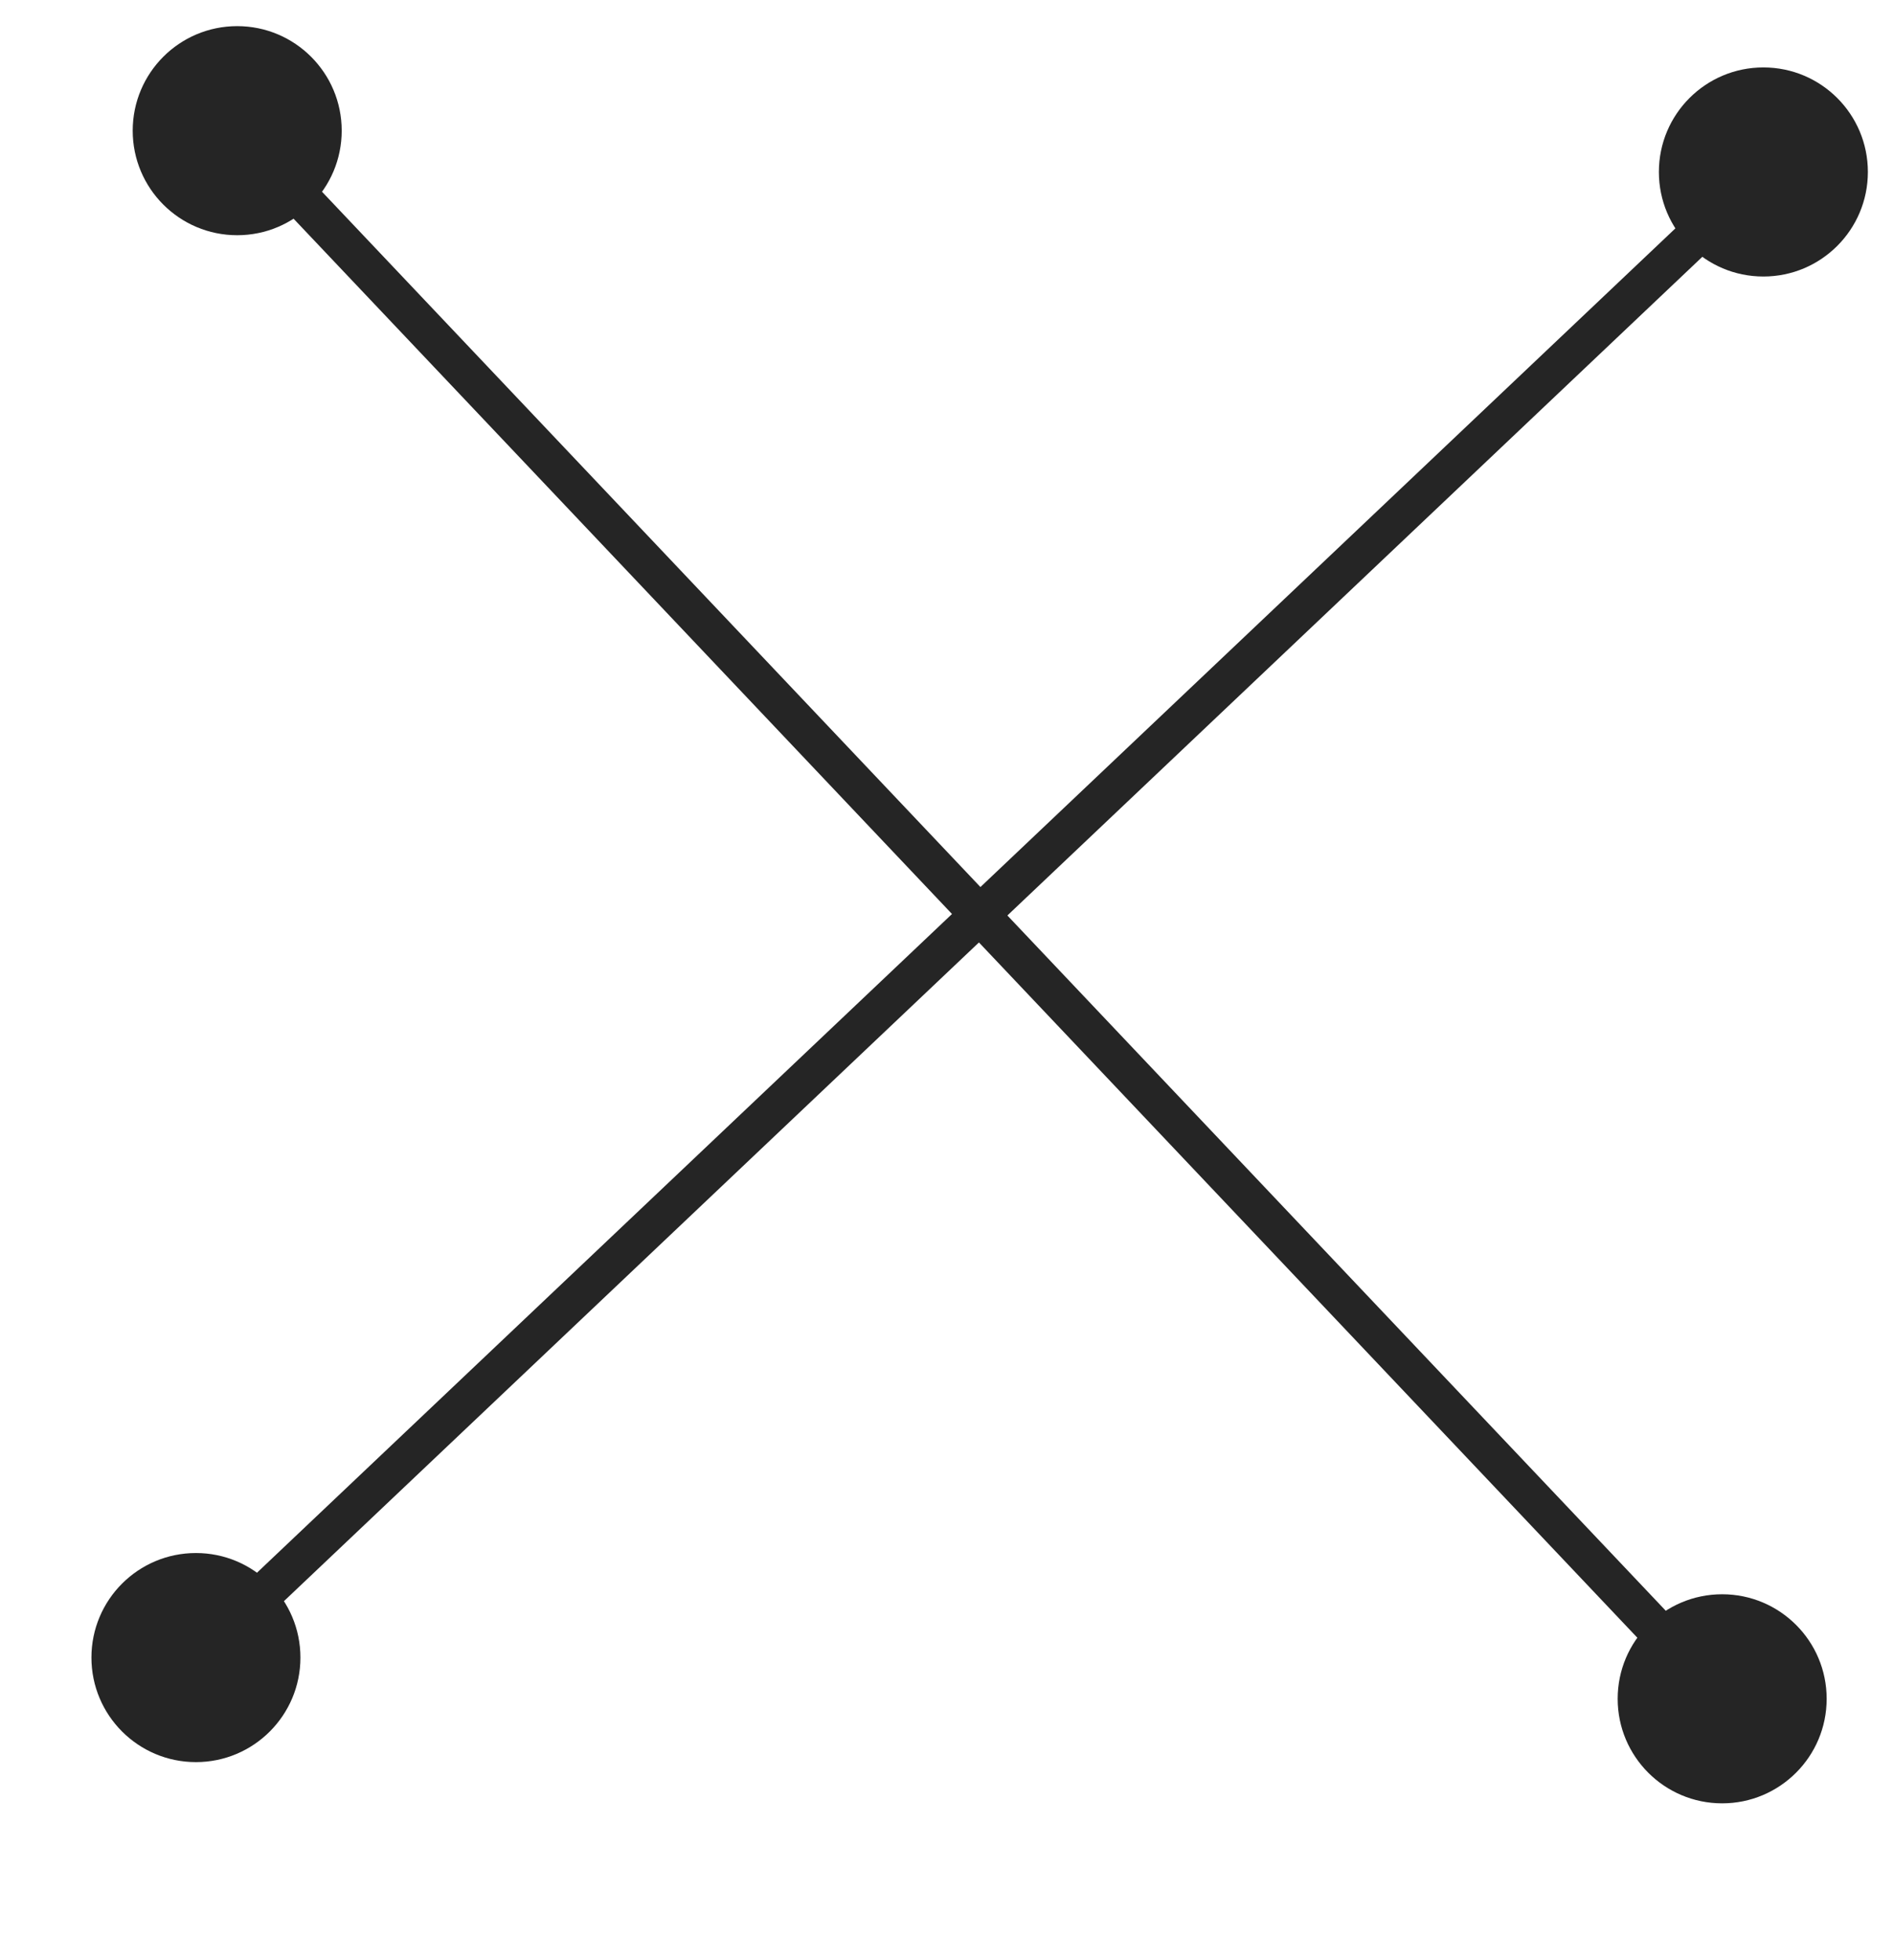
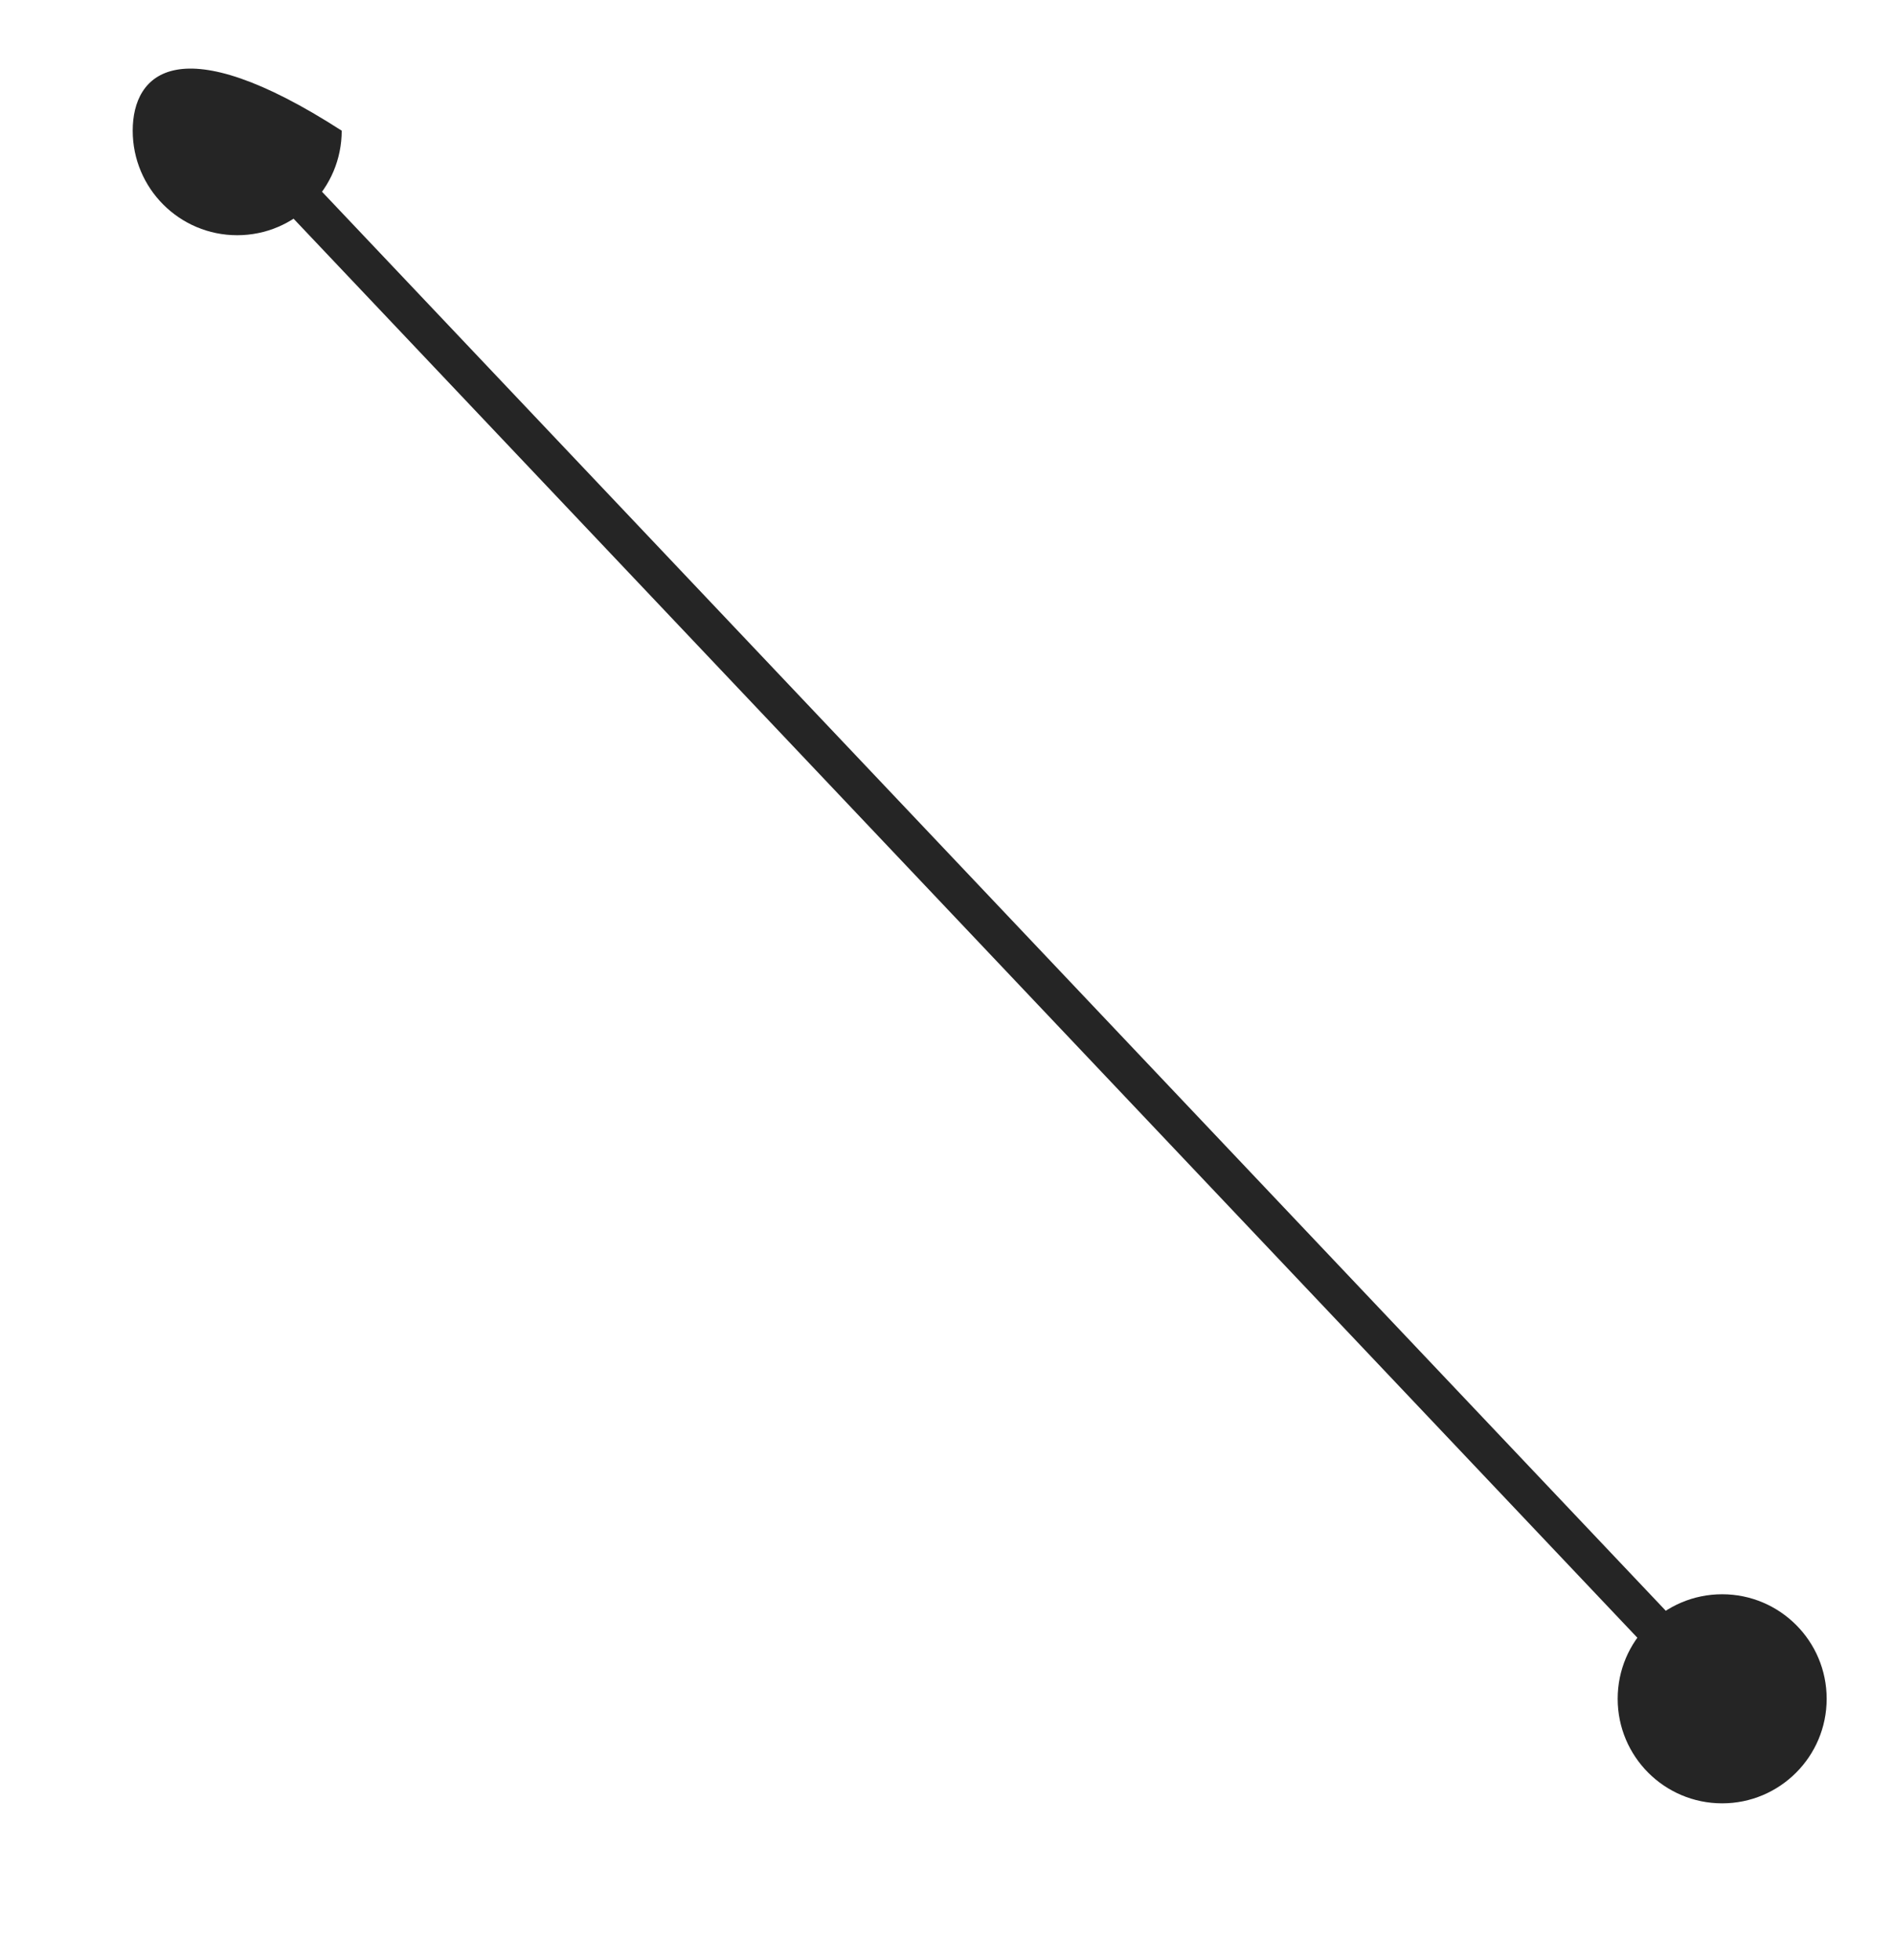
<svg xmlns="http://www.w3.org/2000/svg" width="29" height="30" viewBox="0 0 29 30" fill="none">
-   <path d="M2.032 2C2.032 2.884 2.748 3.6 3.632 3.6C4.515 3.6 5.232 2.884 5.232 2C5.232 1.116 4.515 0.4 3.632 0.4C2.748 0.4 2.032 1.116 2.032 2ZM24.769 26C24.769 26.884 25.485 27.6 26.369 27.6C27.252 27.6 27.969 26.884 27.969 26C27.969 25.116 27.252 24.4 26.369 24.4C25.485 24.4 24.769 25.116 24.769 26ZM3.632 2L3.414 2.206L26.151 26.206L26.369 26L26.587 25.794L3.85 1.794L3.632 2Z" fill="#252525" />
-   <path d="M27 1.032C26.116 1.032 25.4 1.748 25.4 2.632C25.4 3.515 26.116 4.232 27 4.232C27.884 4.232 28.6 3.515 28.6 2.632C28.6 1.748 27.884 1.032 27 1.032ZM3 23.769C2.116 23.769 1.4 24.485 1.4 25.369C1.4 26.252 2.116 26.969 3 26.969C3.884 26.969 4.6 26.252 4.6 25.369C4.6 24.485 3.884 23.769 3 23.769ZM27 2.632L26.794 2.414L2.794 25.151L3 25.369L3.206 25.587L27.206 2.85L27 2.632Z" fill="#252525" />
+   <path d="M2.032 2C2.032 2.884 2.748 3.6 3.632 3.6C4.515 3.6 5.232 2.884 5.232 2C2.748 0.4 2.032 1.116 2.032 2ZM24.769 26C24.769 26.884 25.485 27.6 26.369 27.6C27.252 27.6 27.969 26.884 27.969 26C27.969 25.116 27.252 24.4 26.369 24.4C25.485 24.4 24.769 25.116 24.769 26ZM3.632 2L3.414 2.206L26.151 26.206L26.369 26L26.587 25.794L3.85 1.794L3.632 2Z" fill="#252525" />
</svg>